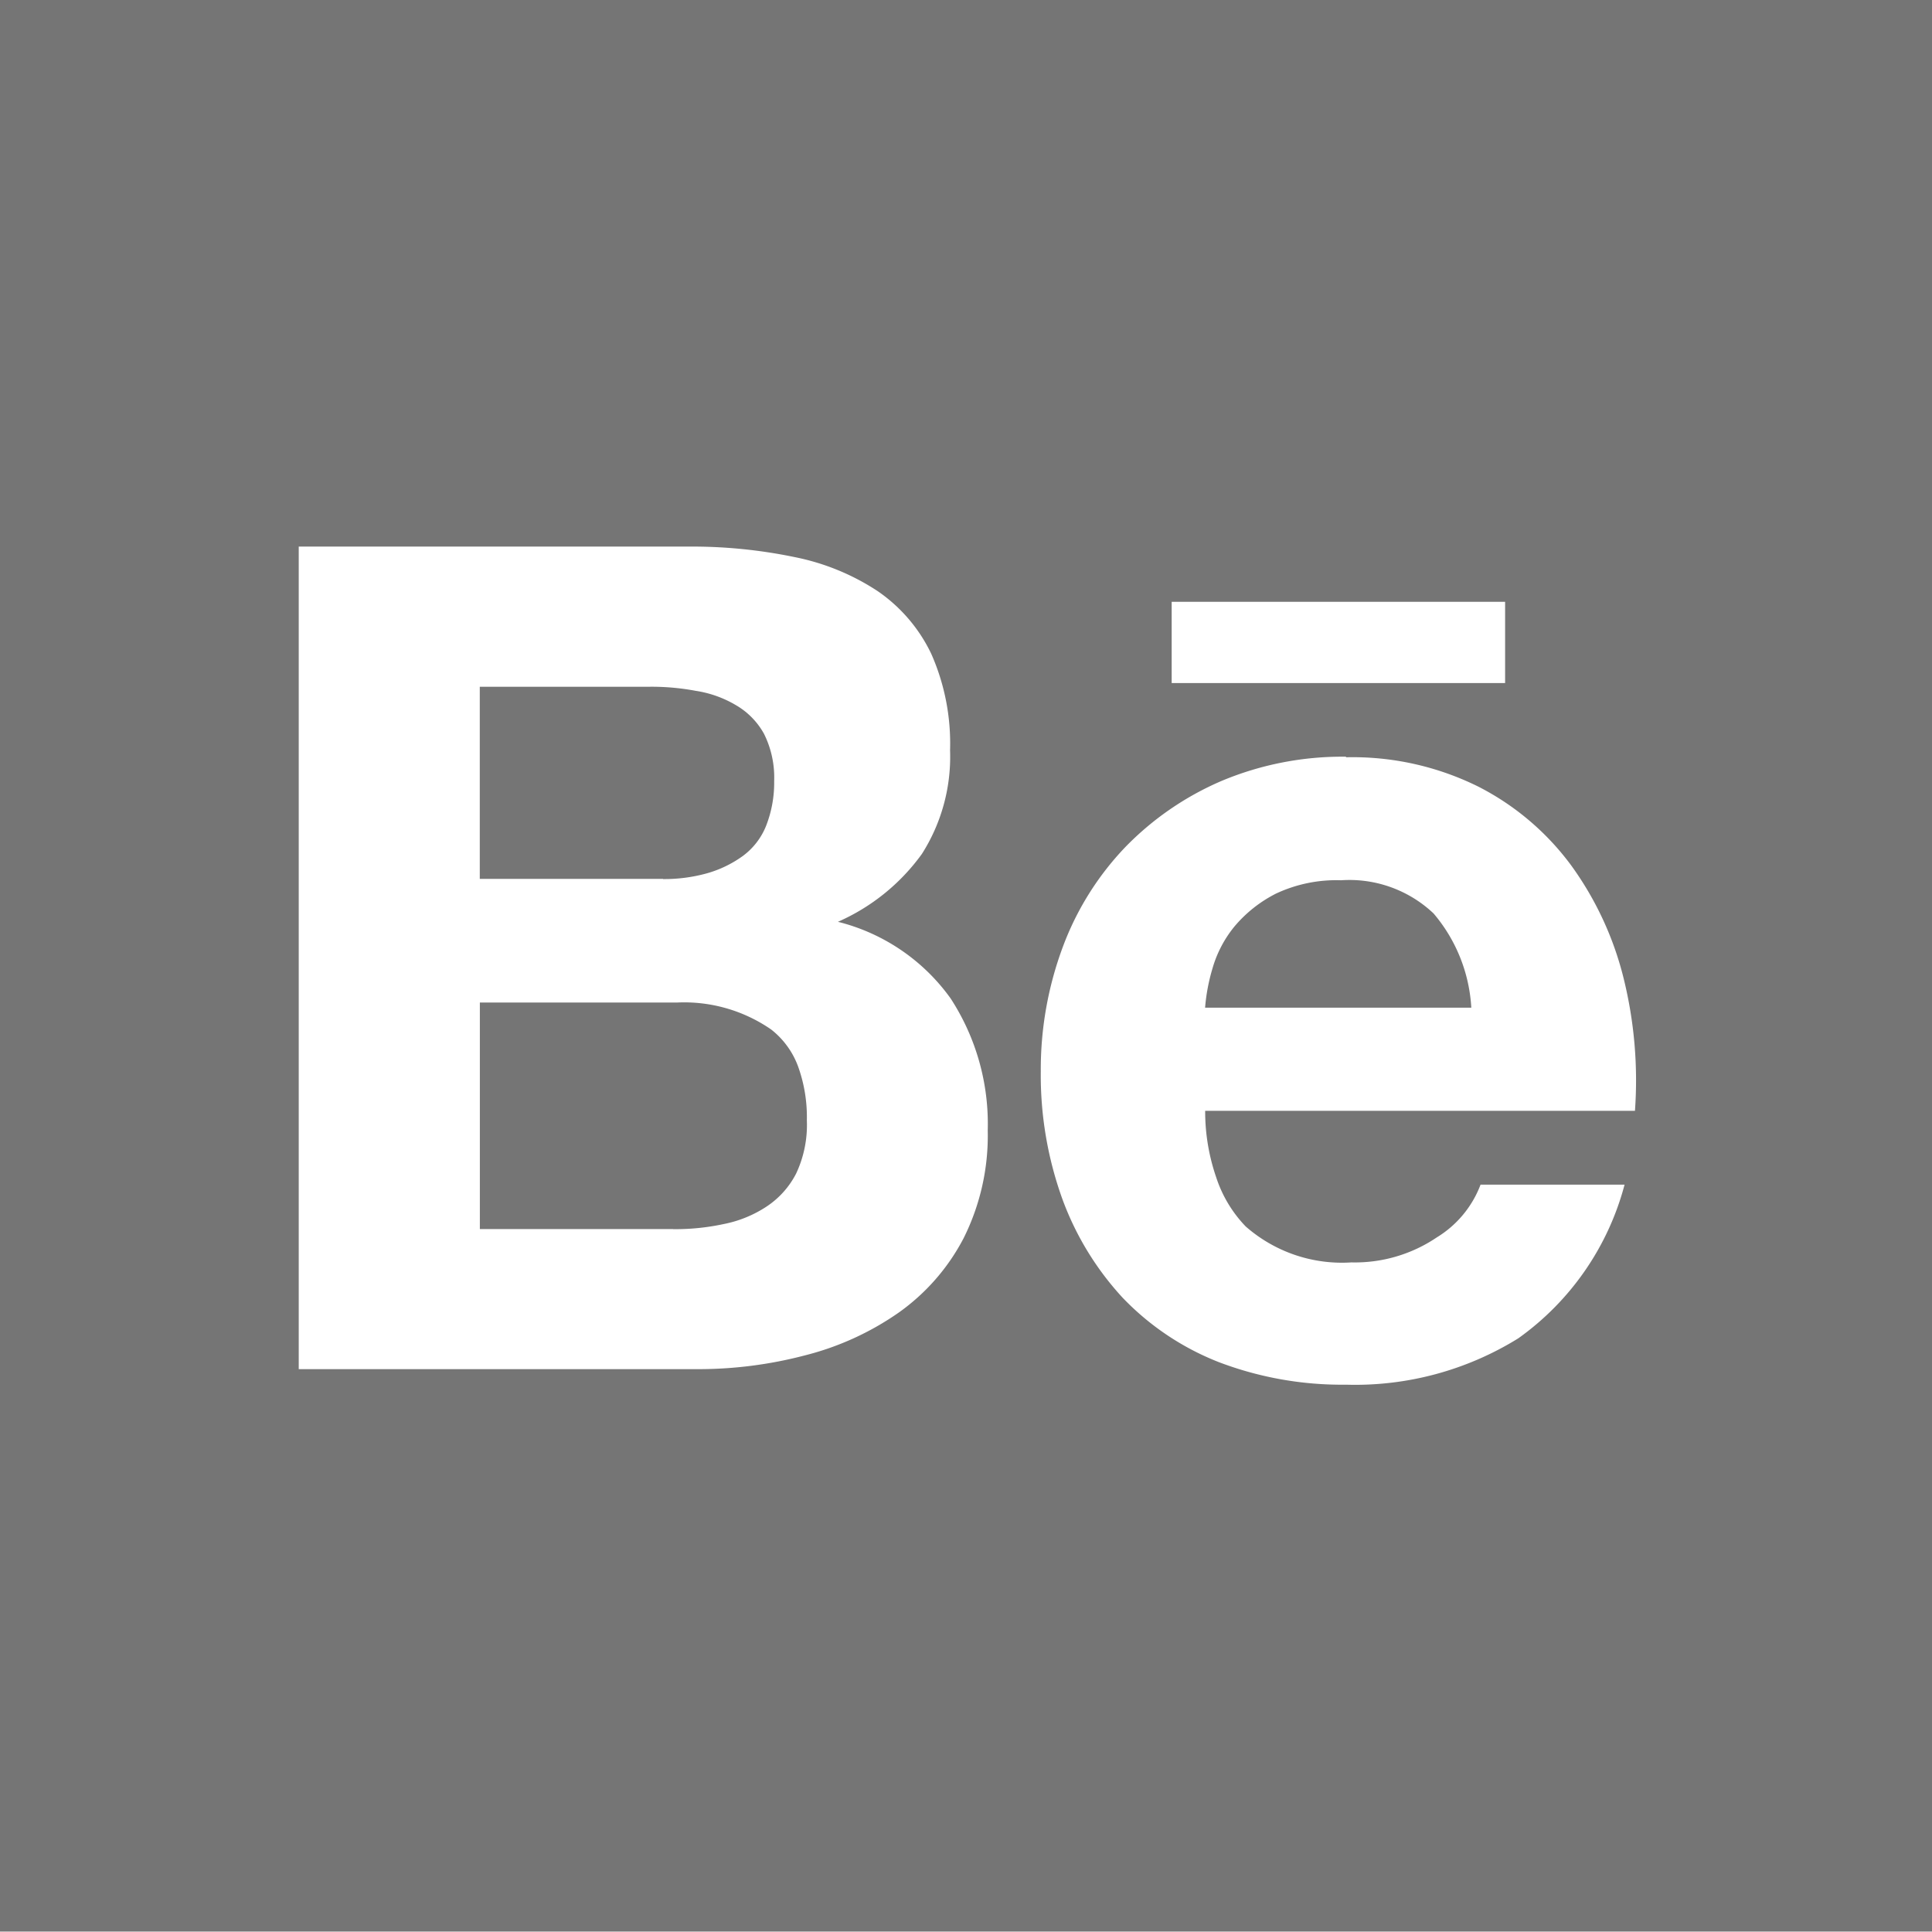
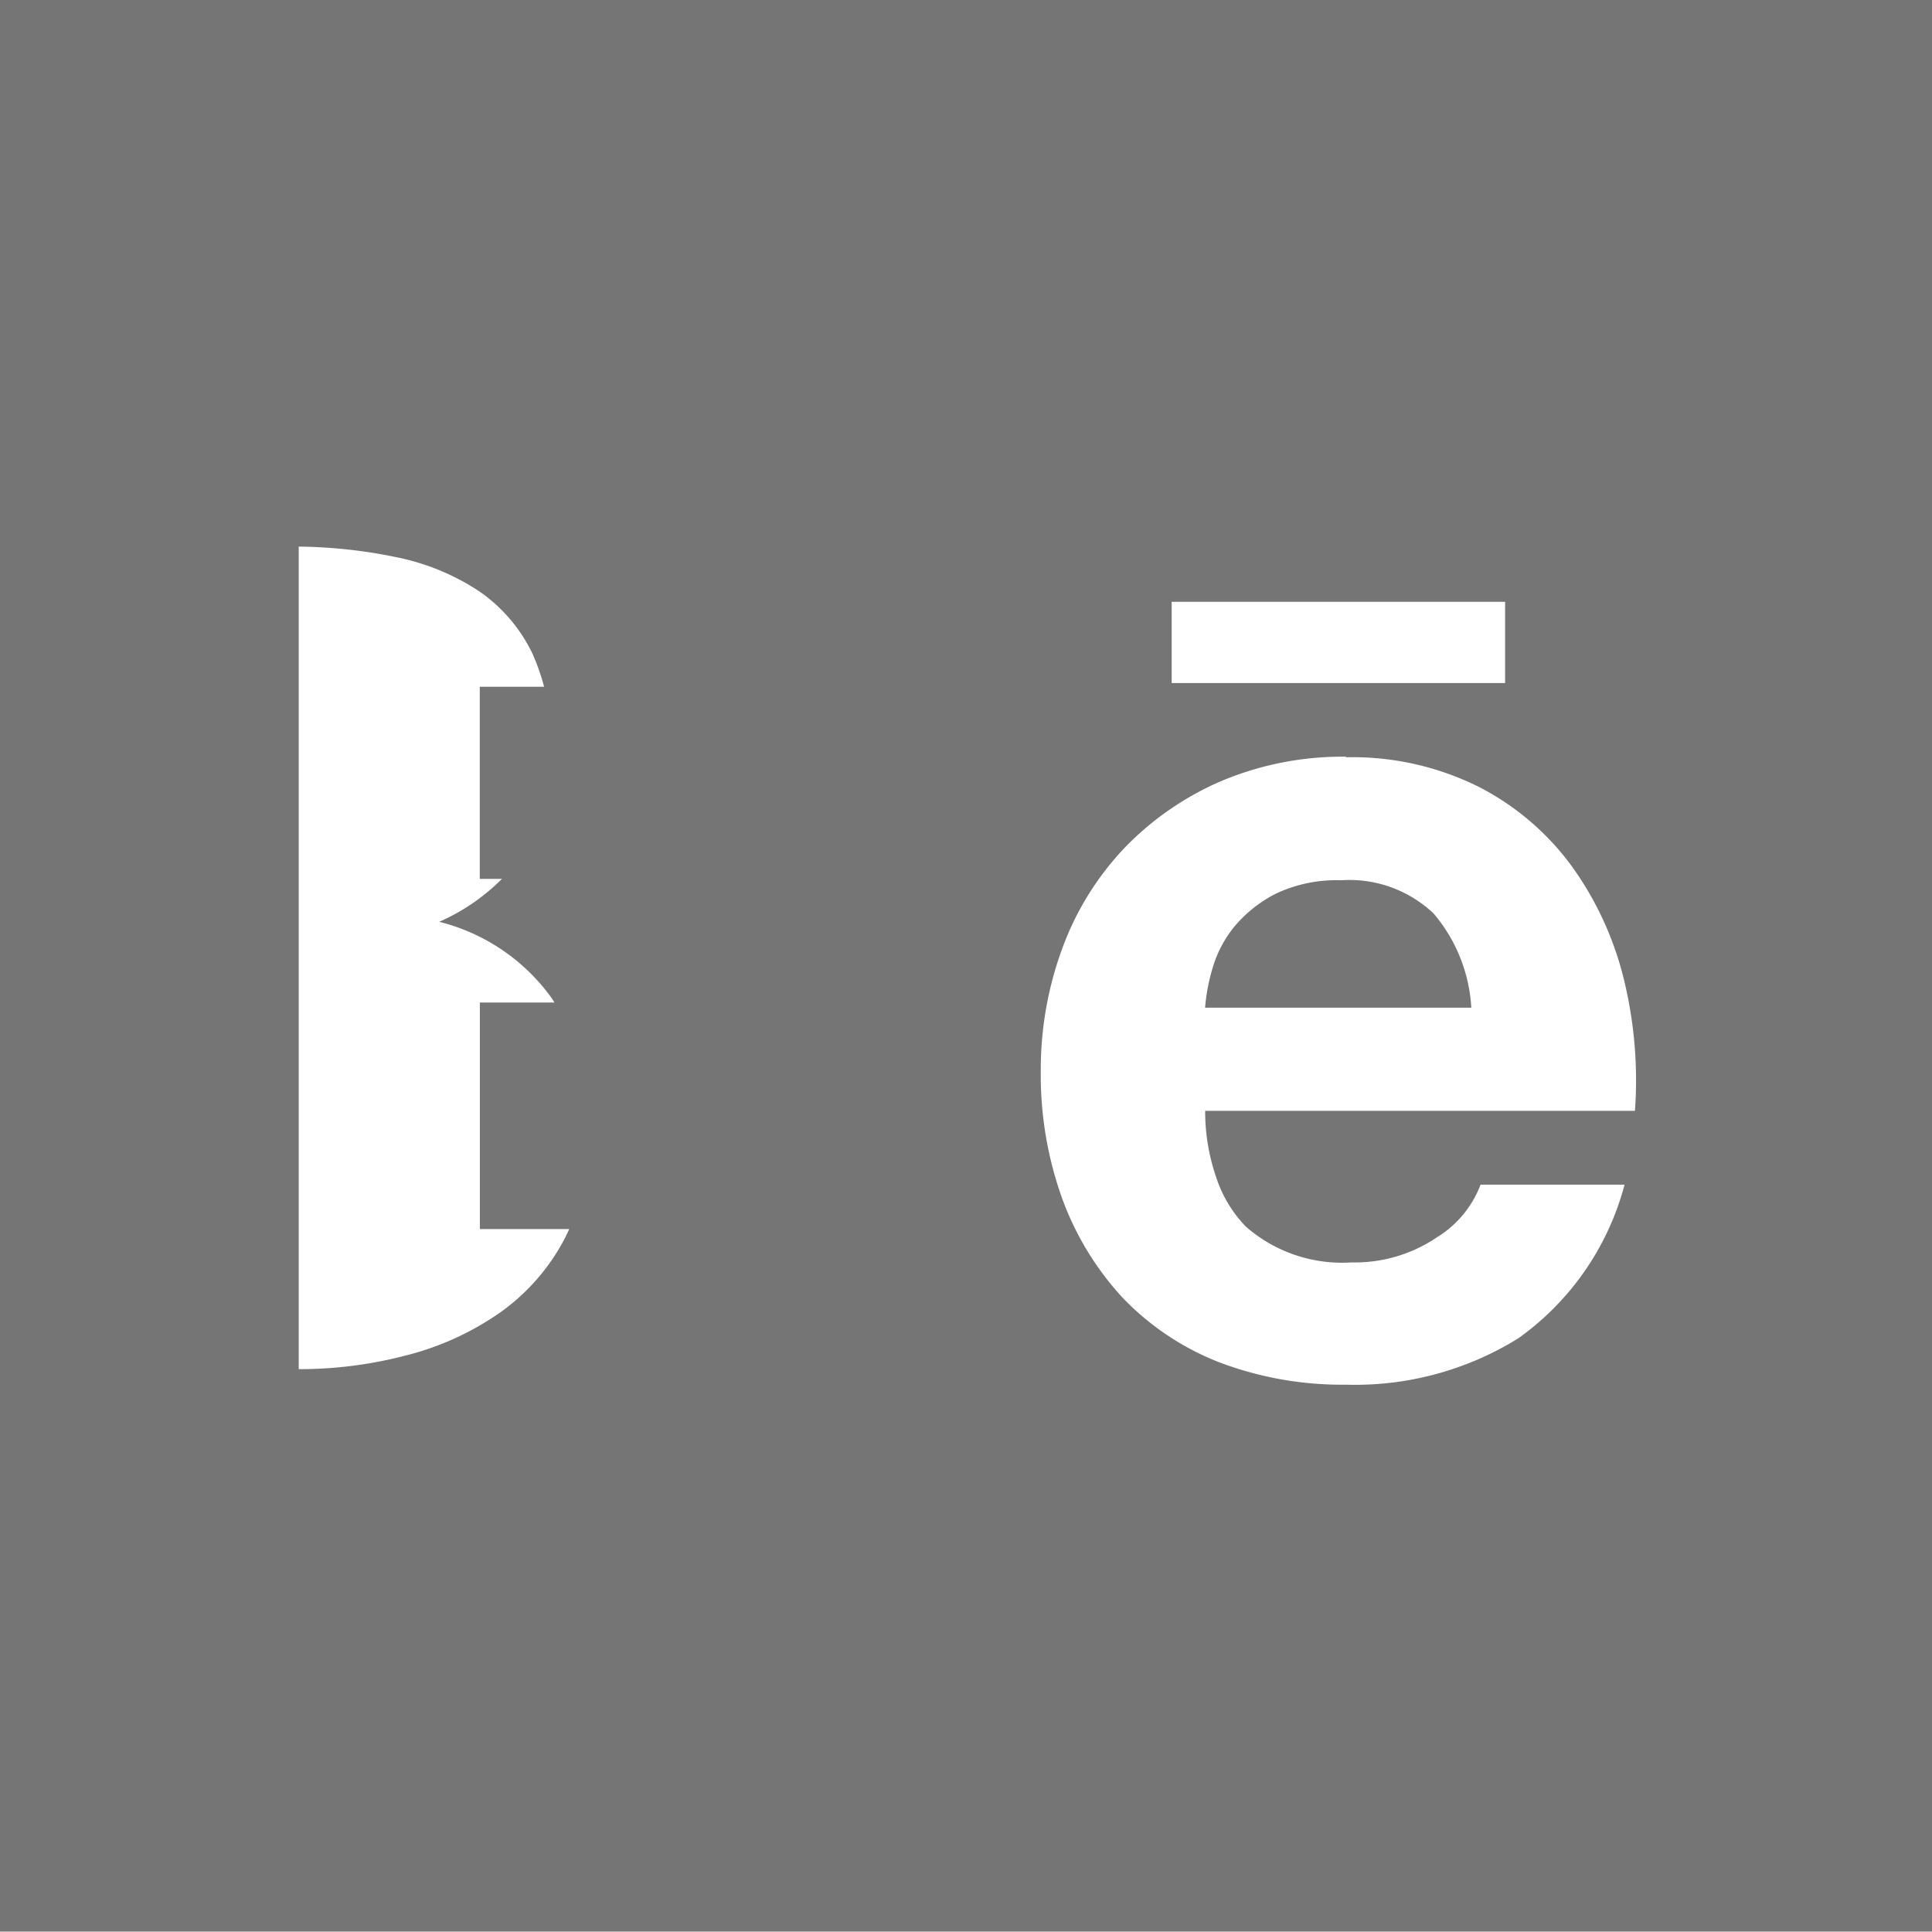
<svg xmlns="http://www.w3.org/2000/svg" viewBox="0 0 24 24">
  <defs>
    <style>.a{fill:#757575;}</style>
  </defs>
  <g transform="translate(-1015 -1009)">
-     <path class="a" d="M-36.44-4652.5h-24v-24h24Zm-7.28-14.595a3.882,3.882,0,0,0-1.543.3,3.7,3.7,0,0,0-1.2.825,3.61,3.61,0,0,0-.775,1.24,4.359,4.359,0,0,0-.273,1.547,4.531,4.531,0,0,0,.266,1.577,3.662,3.662,0,0,0,.751,1.232,3.342,3.342,0,0,0,1.195.8,4.3,4.3,0,0,0,1.578.28,3.845,3.845,0,0,0,2.142-.576,3.414,3.414,0,0,0,1.32-1.909h-1.789a1.309,1.309,0,0,1-.543.655,1.816,1.816,0,0,1-1.061.311,1.812,1.812,0,0,1-1.314-.447,1.586,1.586,0,0,1-.366-.61,2.515,2.515,0,0,1-.137-.826h5.339a5.28,5.28,0,0,0-.141-1.647,4.037,4.037,0,0,0-.65-1.4,3.292,3.292,0,0,0-1.154-.98,3.519,3.519,0,0,0-1.644-.365Zm-13.009-2.61v10.218h4.953a5.2,5.2,0,0,0,1.335-.171,3.551,3.551,0,0,0,1.163-.53,2.614,2.614,0,0,0,.808-.925,2.848,2.848,0,0,0,.3-1.339,2.856,2.856,0,0,0-.461-1.64,2.451,2.451,0,0,0-1.4-.952,2.551,2.551,0,0,0,1.043-.843,2.247,2.247,0,0,0,.35-1.287,2.751,2.751,0,0,0-.234-1.2,1.978,1.978,0,0,0-.667-.779,2.906,2.906,0,0,0-1.032-.422,6.266,6.266,0,0,0-1.333-.13Zm10.844.686v1.009h4.142v-1.009Zm-6.194,7.792h-2.4v-2.814h2.446a1.9,1.9,0,0,1,1.173.335,1.038,1.038,0,0,1,.332.453,1.852,1.852,0,0,1,.111.676,1.417,1.417,0,0,1-.134.662,1.085,1.085,0,0,1-.366.408,1.483,1.483,0,0,1-.53.217,2.856,2.856,0,0,1-.631.064Zm9.916-2.75H-45.47a2.356,2.356,0,0,1,.092-.488,1.455,1.455,0,0,1,.273-.521,1.645,1.645,0,0,1,.515-.408,1.763,1.763,0,0,1,.809-.166,1.52,1.52,0,0,1,1.15.413,1.979,1.979,0,0,1,.468,1.17Zm-10.04-1.6H-54.48v-2.387h2.106a2.985,2.985,0,0,1,.578.051,1.384,1.384,0,0,1,.5.179.932.932,0,0,1,.347.355,1.217,1.217,0,0,1,.126.587,1.465,1.465,0,0,1-.1.555.862.862,0,0,1-.289.375,1.416,1.416,0,0,1-.444.215,1.969,1.969,0,0,1-.547.072Z" transform="translate(1075.44 5685.495)" />
+     <path class="a" d="M-36.44-4652.5h-24v-24h24Zm-7.28-14.595a3.882,3.882,0,0,0-1.543.3,3.7,3.7,0,0,0-1.2.825,3.61,3.61,0,0,0-.775,1.24,4.359,4.359,0,0,0-.273,1.547,4.531,4.531,0,0,0,.266,1.577,3.662,3.662,0,0,0,.751,1.232,3.342,3.342,0,0,0,1.195.8,4.3,4.3,0,0,0,1.578.28,3.845,3.845,0,0,0,2.142-.576,3.414,3.414,0,0,0,1.32-1.909h-1.789a1.309,1.309,0,0,1-.543.655,1.816,1.816,0,0,1-1.061.311,1.812,1.812,0,0,1-1.314-.447,1.586,1.586,0,0,1-.366-.61,2.515,2.515,0,0,1-.137-.826h5.339a5.28,5.28,0,0,0-.141-1.647,4.037,4.037,0,0,0-.65-1.4,3.292,3.292,0,0,0-1.154-.98,3.519,3.519,0,0,0-1.644-.365Zm-13.009-2.61v10.218a5.2,5.2,0,0,0,1.335-.171,3.551,3.551,0,0,0,1.163-.53,2.614,2.614,0,0,0,.808-.925,2.848,2.848,0,0,0,.3-1.339,2.856,2.856,0,0,0-.461-1.64,2.451,2.451,0,0,0-1.4-.952,2.551,2.551,0,0,0,1.043-.843,2.247,2.247,0,0,0,.35-1.287,2.751,2.751,0,0,0-.234-1.2,1.978,1.978,0,0,0-.667-.779,2.906,2.906,0,0,0-1.032-.422,6.266,6.266,0,0,0-1.333-.13Zm10.844.686v1.009h4.142v-1.009Zm-6.194,7.792h-2.4v-2.814h2.446a1.9,1.9,0,0,1,1.173.335,1.038,1.038,0,0,1,.332.453,1.852,1.852,0,0,1,.111.676,1.417,1.417,0,0,1-.134.662,1.085,1.085,0,0,1-.366.408,1.483,1.483,0,0,1-.53.217,2.856,2.856,0,0,1-.631.064Zm9.916-2.75H-45.47a2.356,2.356,0,0,1,.092-.488,1.455,1.455,0,0,1,.273-.521,1.645,1.645,0,0,1,.515-.408,1.763,1.763,0,0,1,.809-.166,1.52,1.52,0,0,1,1.15.413,1.979,1.979,0,0,1,.468,1.17Zm-10.04-1.6H-54.48v-2.387h2.106a2.985,2.985,0,0,1,.578.051,1.384,1.384,0,0,1,.5.179.932.932,0,0,1,.347.355,1.217,1.217,0,0,1,.126.587,1.465,1.465,0,0,1-.1.555.862.862,0,0,1-.289.375,1.416,1.416,0,0,1-.444.215,1.969,1.969,0,0,1-.547.072Z" transform="translate(1075.44 5685.495)" />
  </g>
</svg>